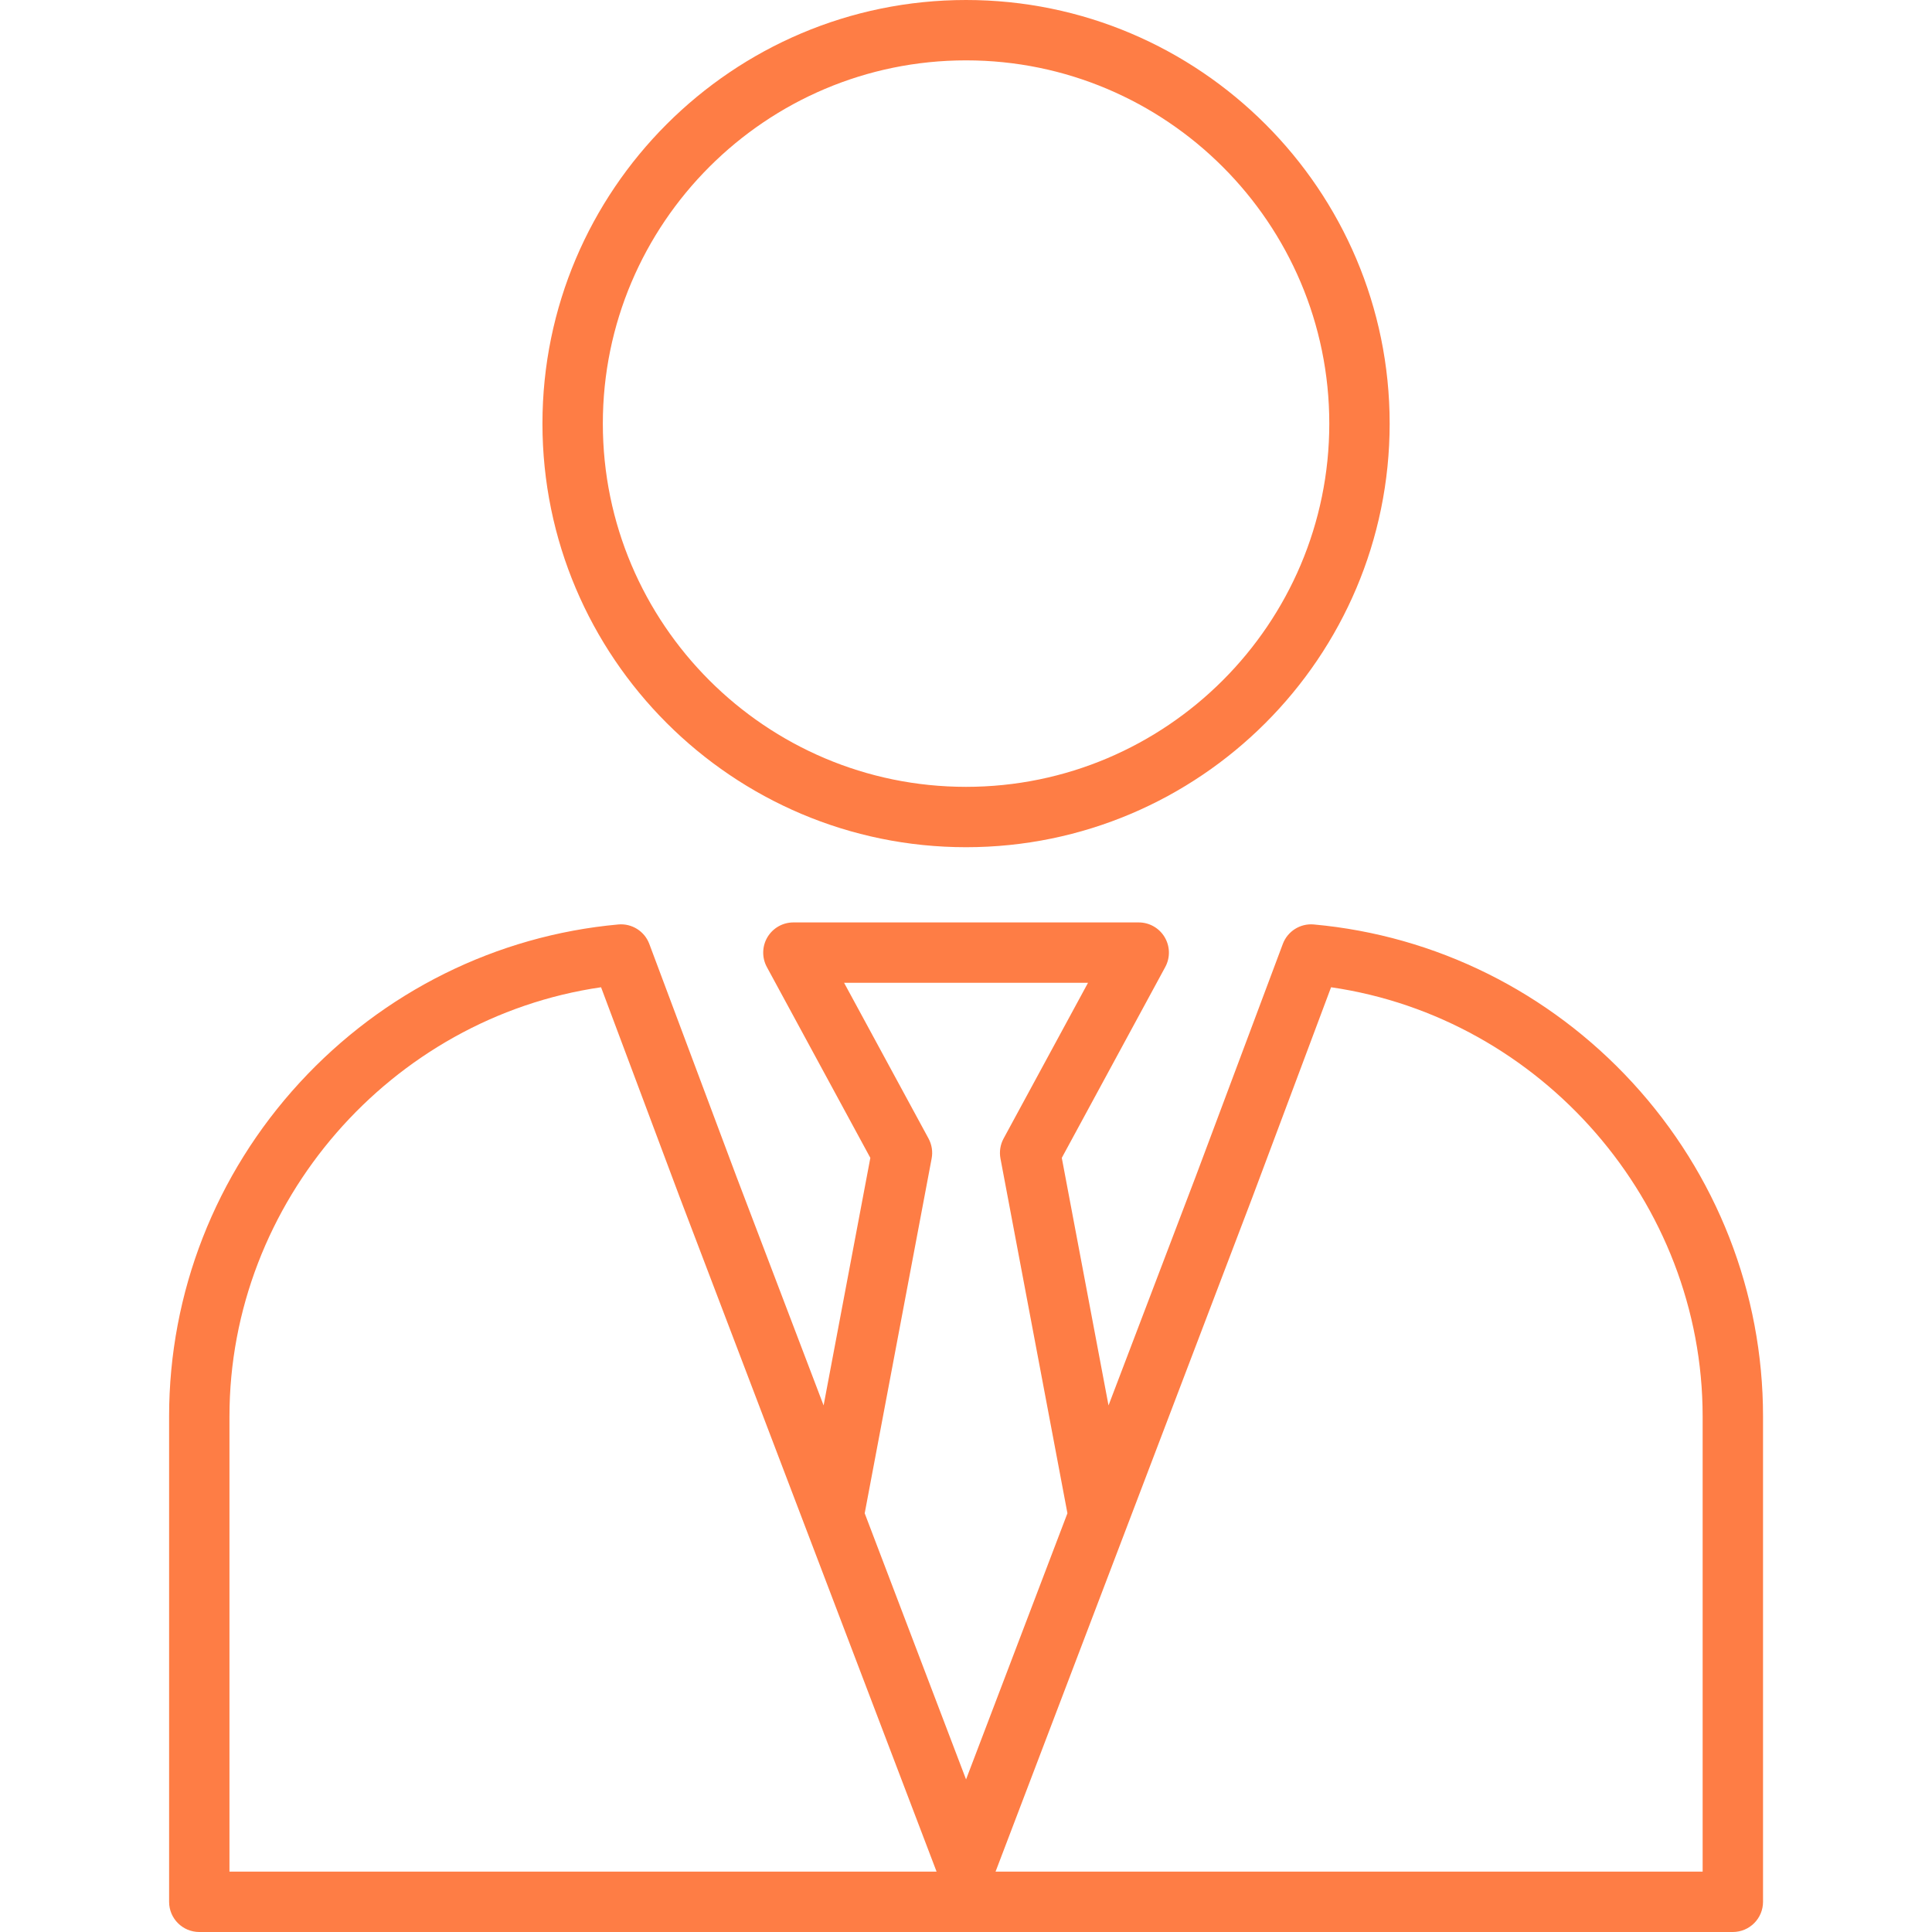
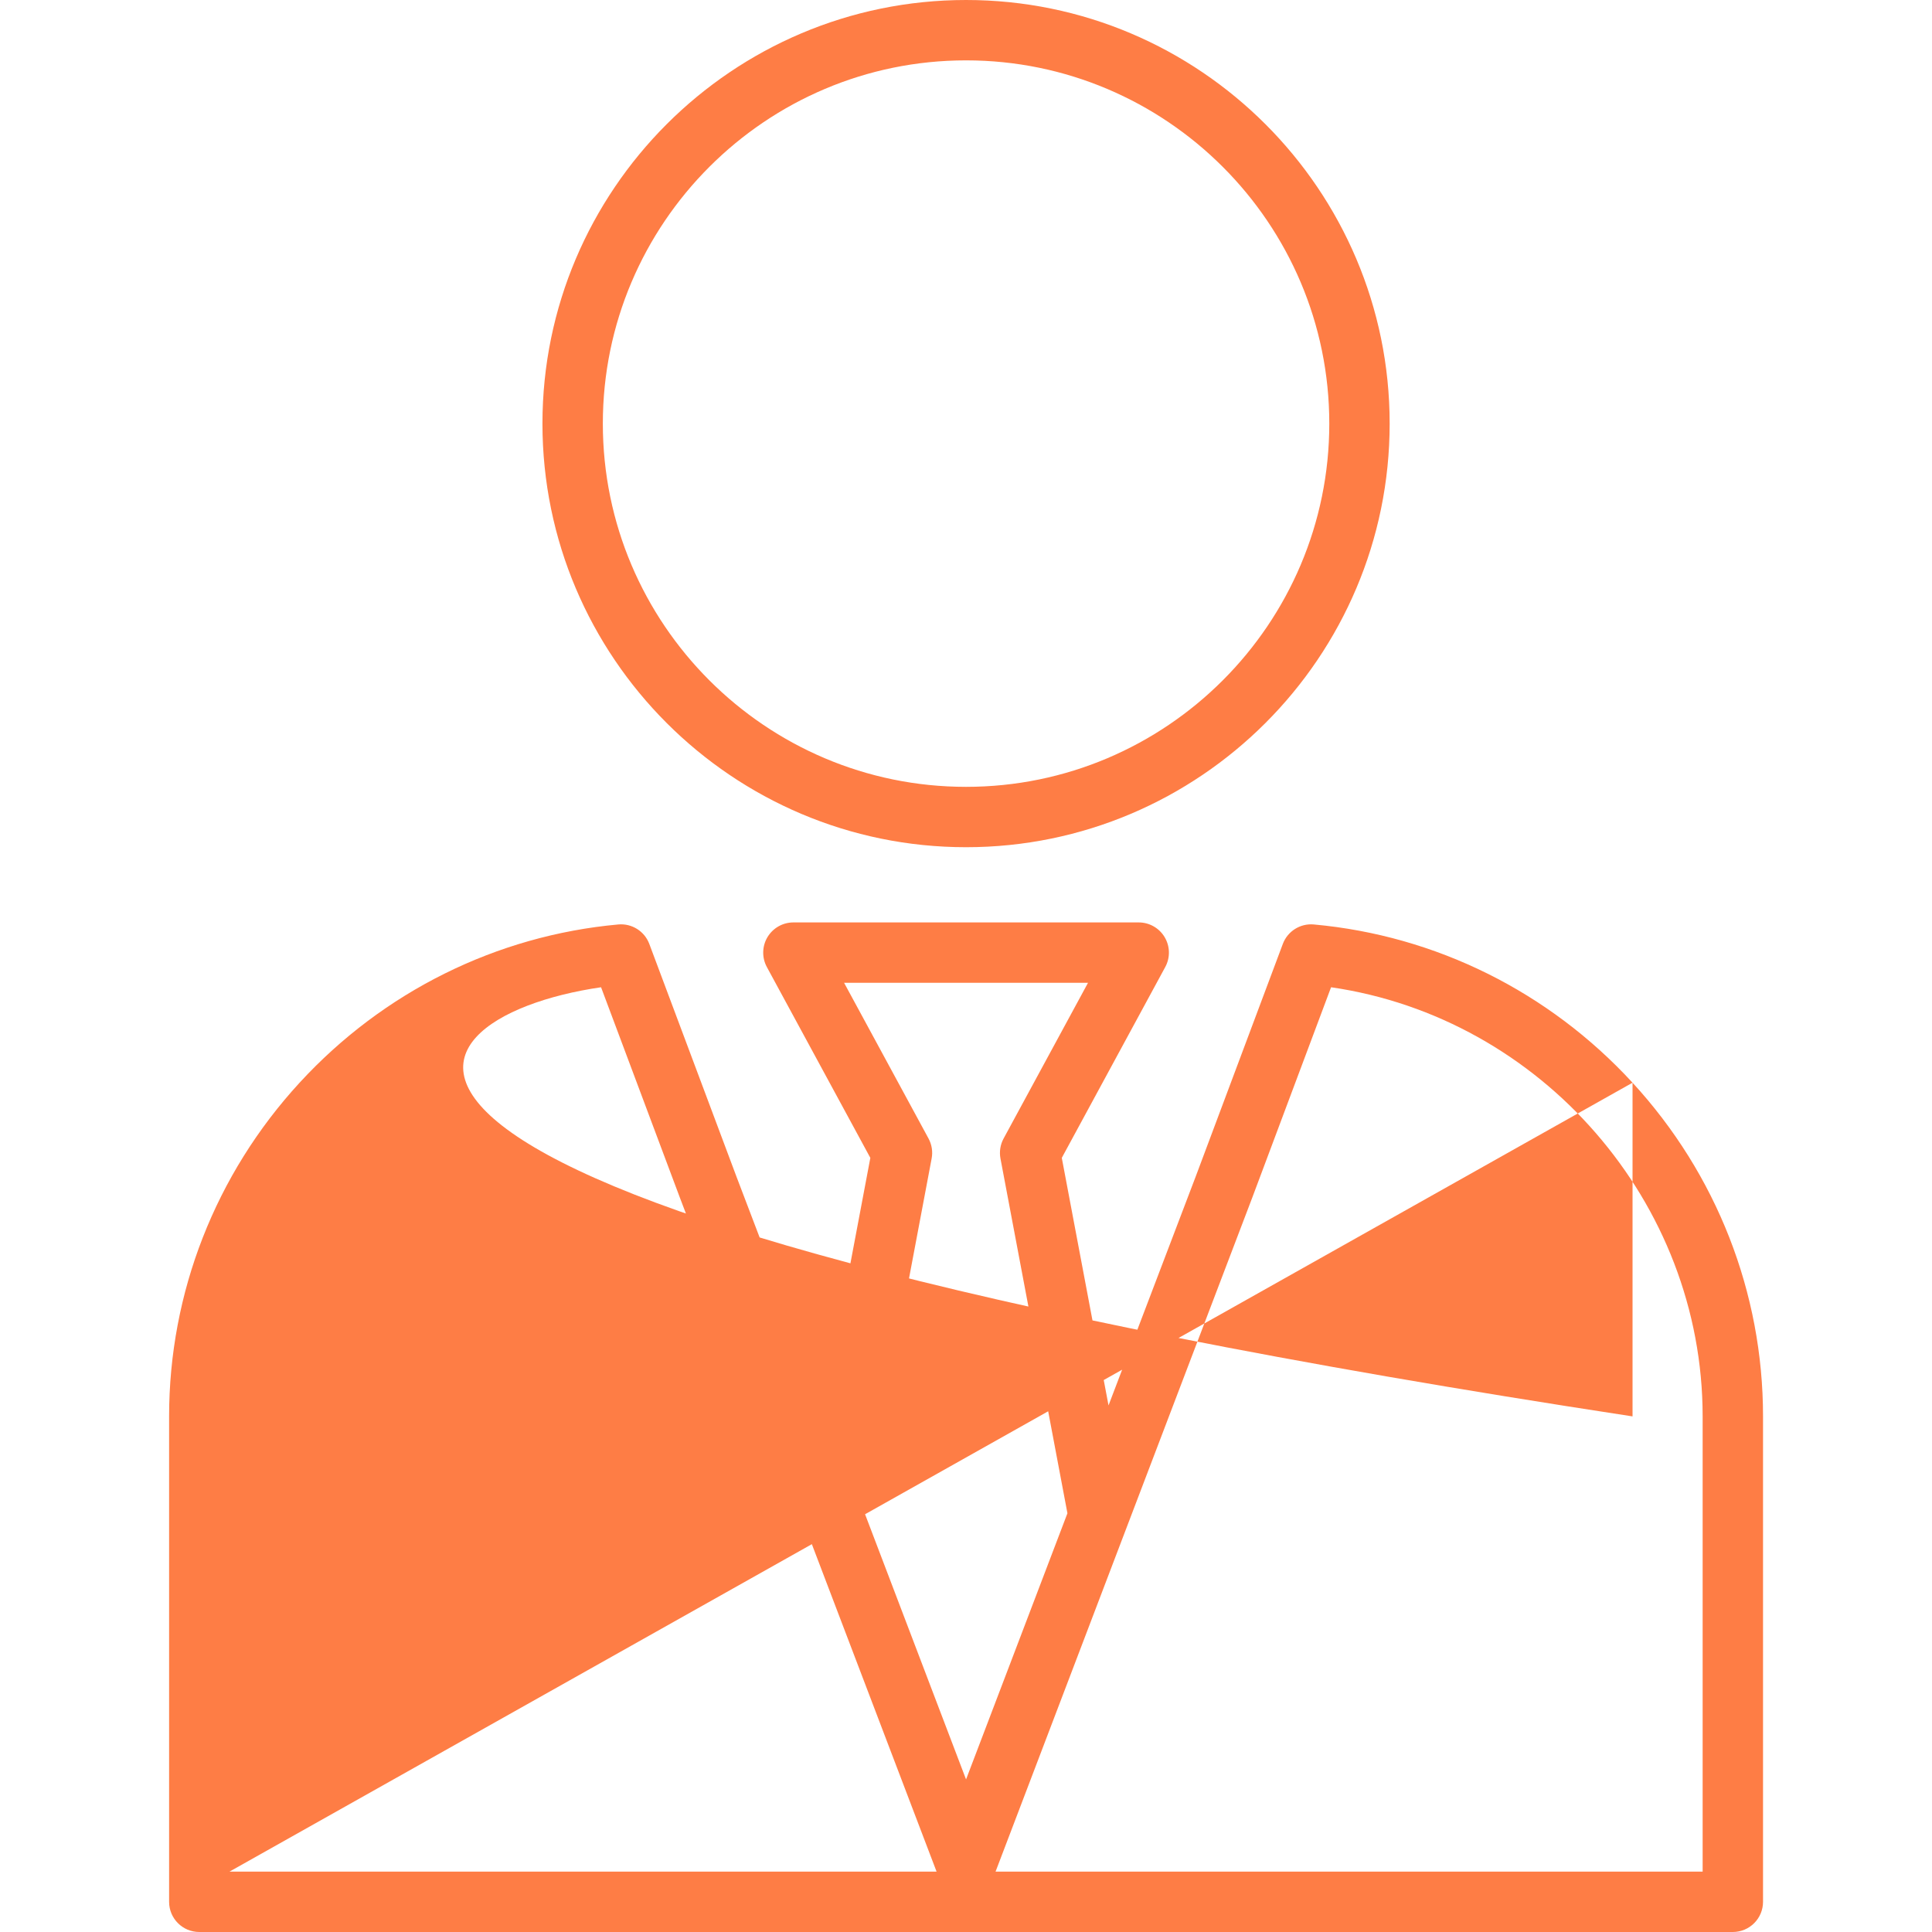
<svg xmlns="http://www.w3.org/2000/svg" width="74" height="74" viewBox="0 0 74 74" fill="none">
-   <path d="M62.53 41.47C59.327 37.986 54.992 35.833 50.322 35.409C49.803 35.362 49.318 35.667 49.135 36.155L45.8 45.059L42.459 53.831L40.669 44.349L44.632 37.039C44.827 36.68 44.818 36.246 44.609 35.896C44.401 35.546 44.023 35.331 43.616 35.331H30.389C29.981 35.331 29.604 35.546 29.395 35.896C29.187 36.246 29.178 36.68 29.372 37.039L33.336 44.349L31.546 53.831L28.207 45.064L24.87 36.155C24.687 35.667 24.201 35.362 23.682 35.409C19.013 35.833 14.678 37.986 11.475 41.47C8.252 44.977 6.477 49.516 6.477 54.251V72.844C6.477 73.482 6.994 74 7.633 74H66.371C67.01 74 67.528 73.482 67.528 72.844V54.251C67.528 49.516 65.753 44.977 62.53 41.47ZM8.789 71.688V54.251C8.789 46.039 14.973 38.984 23.022 37.814L26.044 45.881L35.873 71.688H8.789ZM33.12 57.962L35.684 44.373C35.734 44.112 35.691 43.842 35.565 43.608L32.331 37.644H41.673L38.44 43.608C38.313 43.842 38.271 44.112 38.32 44.373L40.885 57.962L37.002 68.156L33.12 57.962ZM65.216 71.688H38.132L47.963 45.876L50.983 37.814C59.031 38.984 65.215 46.04 65.215 54.251V71.688H65.216ZM37.002 32.45C45.949 32.45 53.227 25.172 53.227 16.225C53.228 7.279 45.949 0 37.002 0C28.056 0 20.777 7.279 20.777 16.225C20.777 25.172 28.056 32.45 37.002 32.45ZM37.002 2.312C44.674 2.312 50.915 8.554 50.915 16.225C50.915 23.896 44.674 30.138 37.002 30.138C29.331 30.138 23.09 23.896 23.09 16.225C23.09 8.554 29.331 2.312 37.002 2.312Z" fill="#FE7D45" />
+   <path d="M62.53 41.47C59.327 37.986 54.992 35.833 50.322 35.409C49.803 35.362 49.318 35.667 49.135 36.155L45.8 45.059L42.459 53.831L40.669 44.349L44.632 37.039C44.827 36.68 44.818 36.246 44.609 35.896C44.401 35.546 44.023 35.331 43.616 35.331H30.389C29.981 35.331 29.604 35.546 29.395 35.896C29.187 36.246 29.178 36.68 29.372 37.039L33.336 44.349L31.546 53.831L28.207 45.064L24.87 36.155C24.687 35.667 24.201 35.362 23.682 35.409C19.013 35.833 14.678 37.986 11.475 41.47C8.252 44.977 6.477 49.516 6.477 54.251V72.844C6.477 73.482 6.994 74 7.633 74H66.371C67.01 74 67.528 73.482 67.528 72.844V54.251C67.528 49.516 65.753 44.977 62.53 41.47ZV54.251C8.789 46.039 14.973 38.984 23.022 37.814L26.044 45.881L35.873 71.688H8.789ZM33.12 57.962L35.684 44.373C35.734 44.112 35.691 43.842 35.565 43.608L32.331 37.644H41.673L38.44 43.608C38.313 43.842 38.271 44.112 38.32 44.373L40.885 57.962L37.002 68.156L33.12 57.962ZM65.216 71.688H38.132L47.963 45.876L50.983 37.814C59.031 38.984 65.215 46.04 65.215 54.251V71.688H65.216ZM37.002 32.45C45.949 32.45 53.227 25.172 53.227 16.225C53.228 7.279 45.949 0 37.002 0C28.056 0 20.777 7.279 20.777 16.225C20.777 25.172 28.056 32.45 37.002 32.45ZM37.002 2.312C44.674 2.312 50.915 8.554 50.915 16.225C50.915 23.896 44.674 30.138 37.002 30.138C29.331 30.138 23.09 23.896 23.09 16.225C23.09 8.554 29.331 2.312 37.002 2.312Z" fill="#FE7D45" />
</svg>